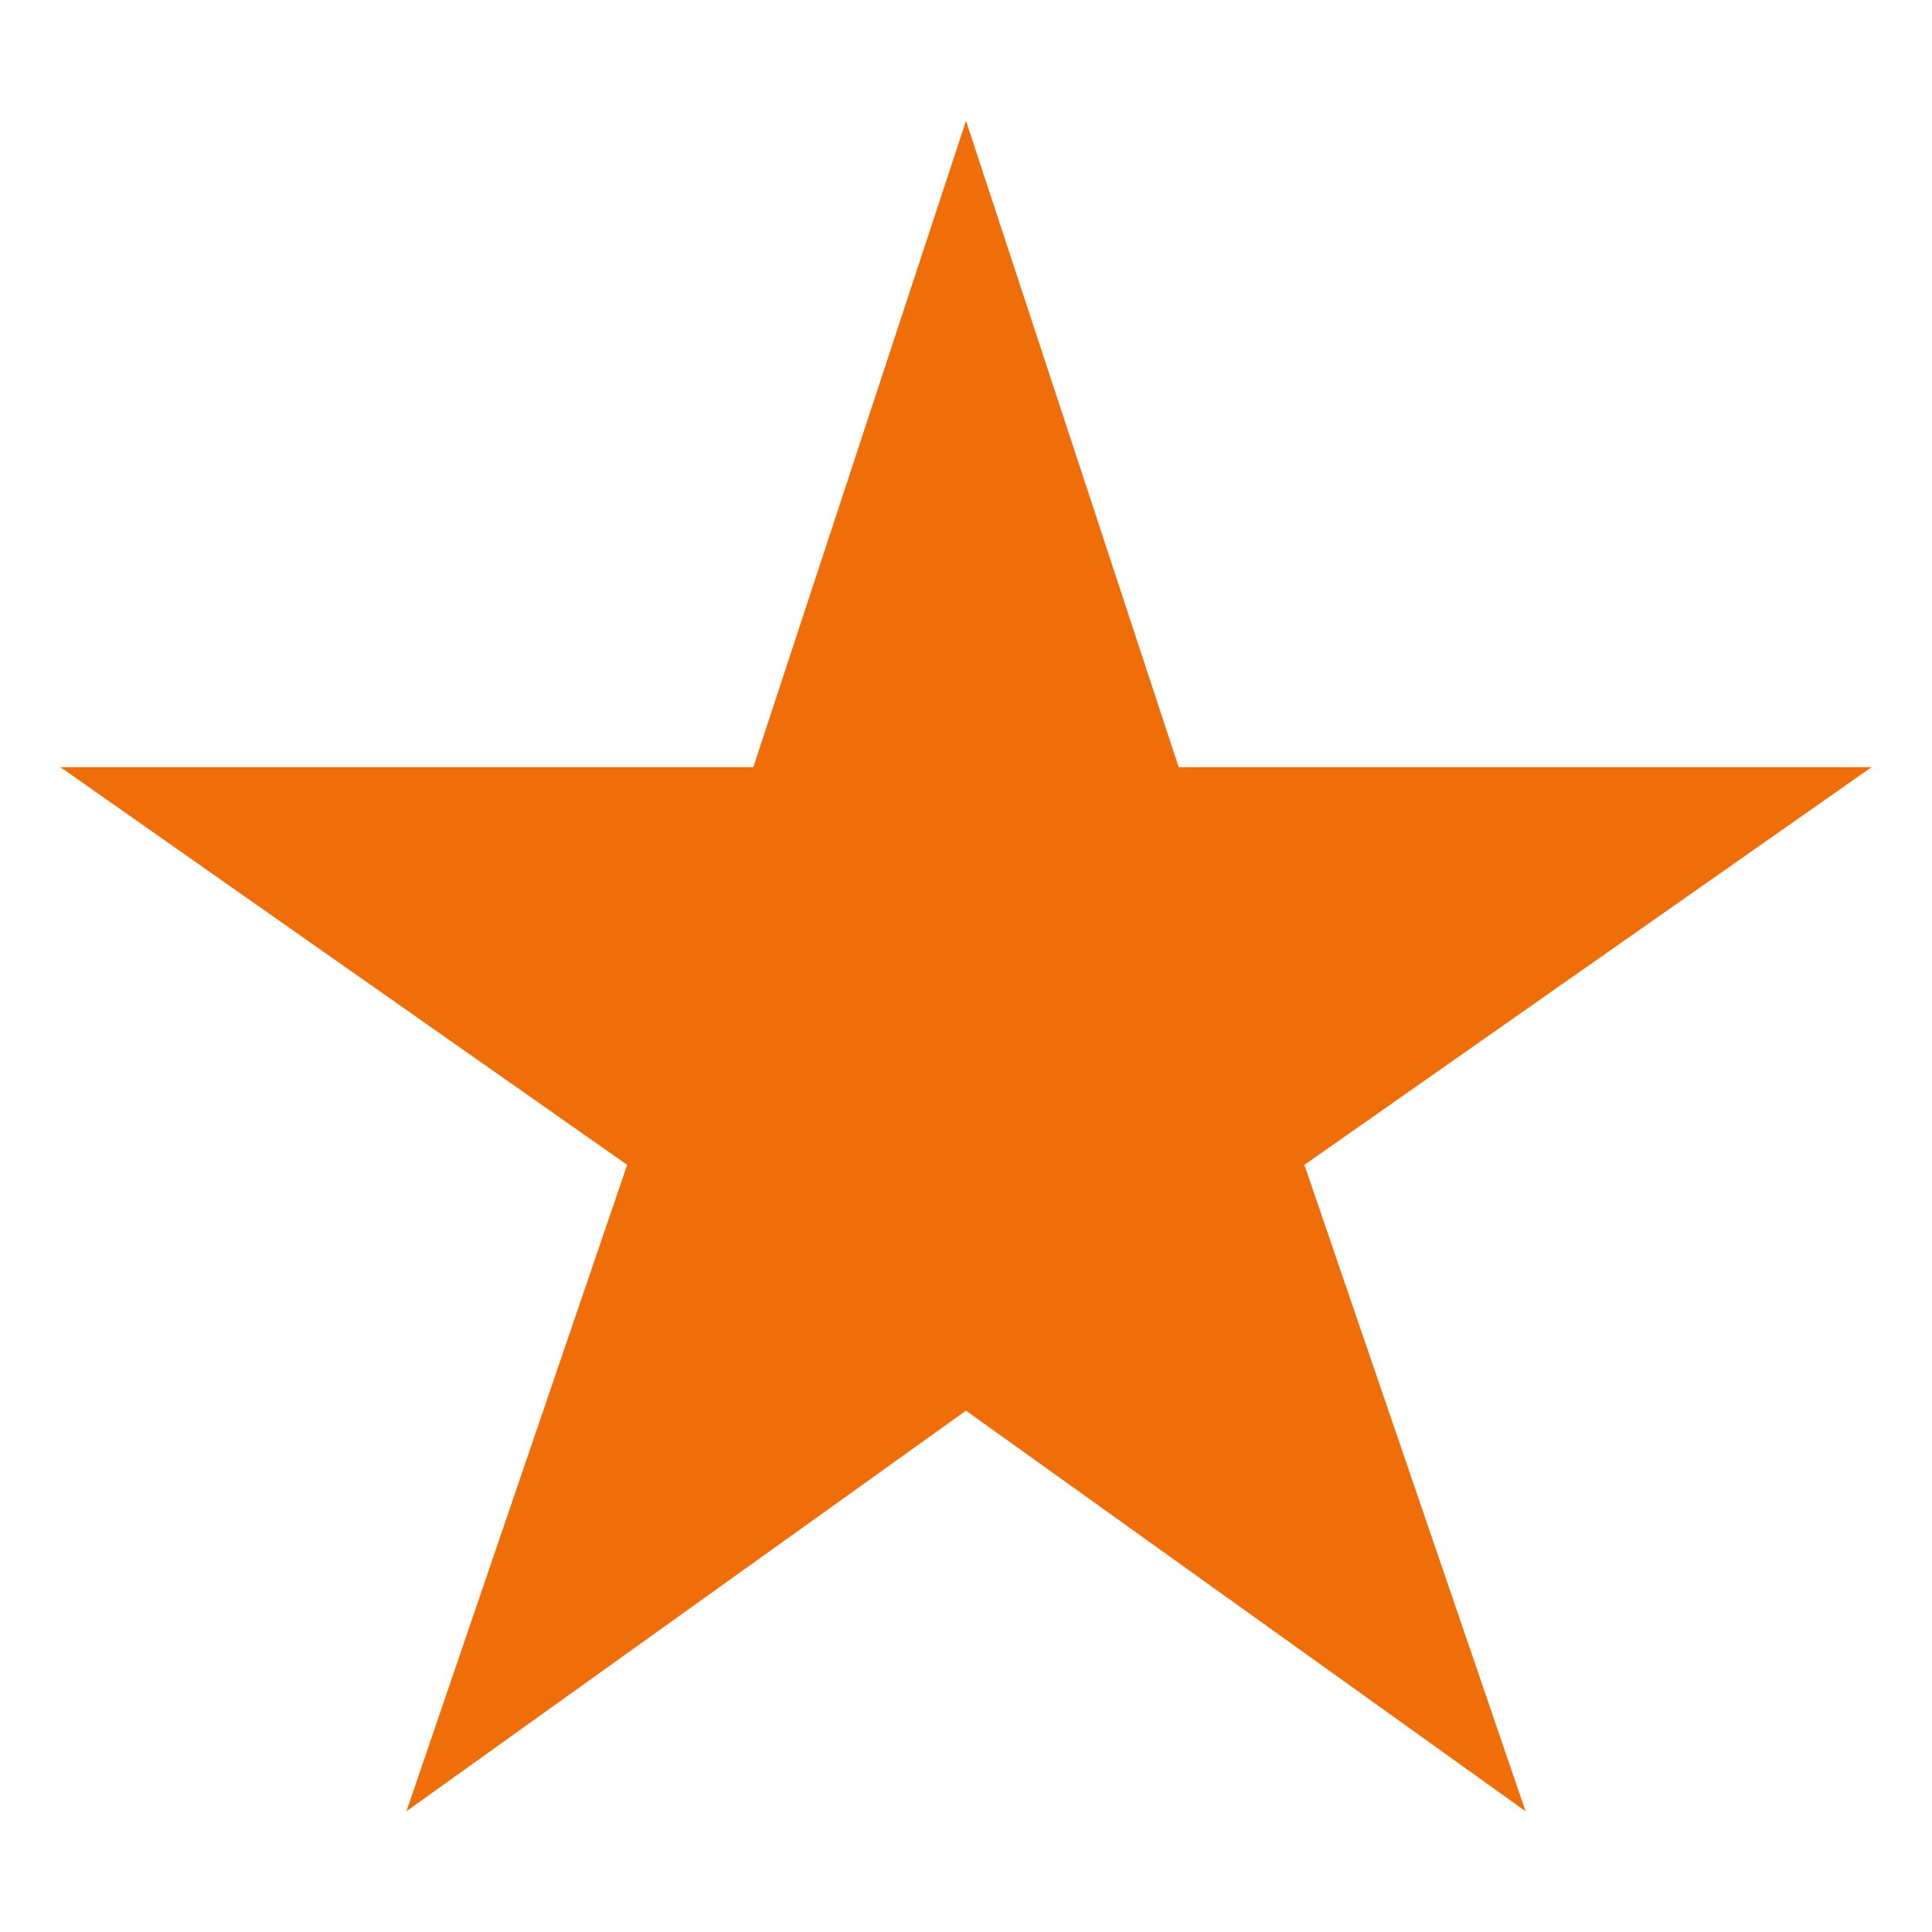
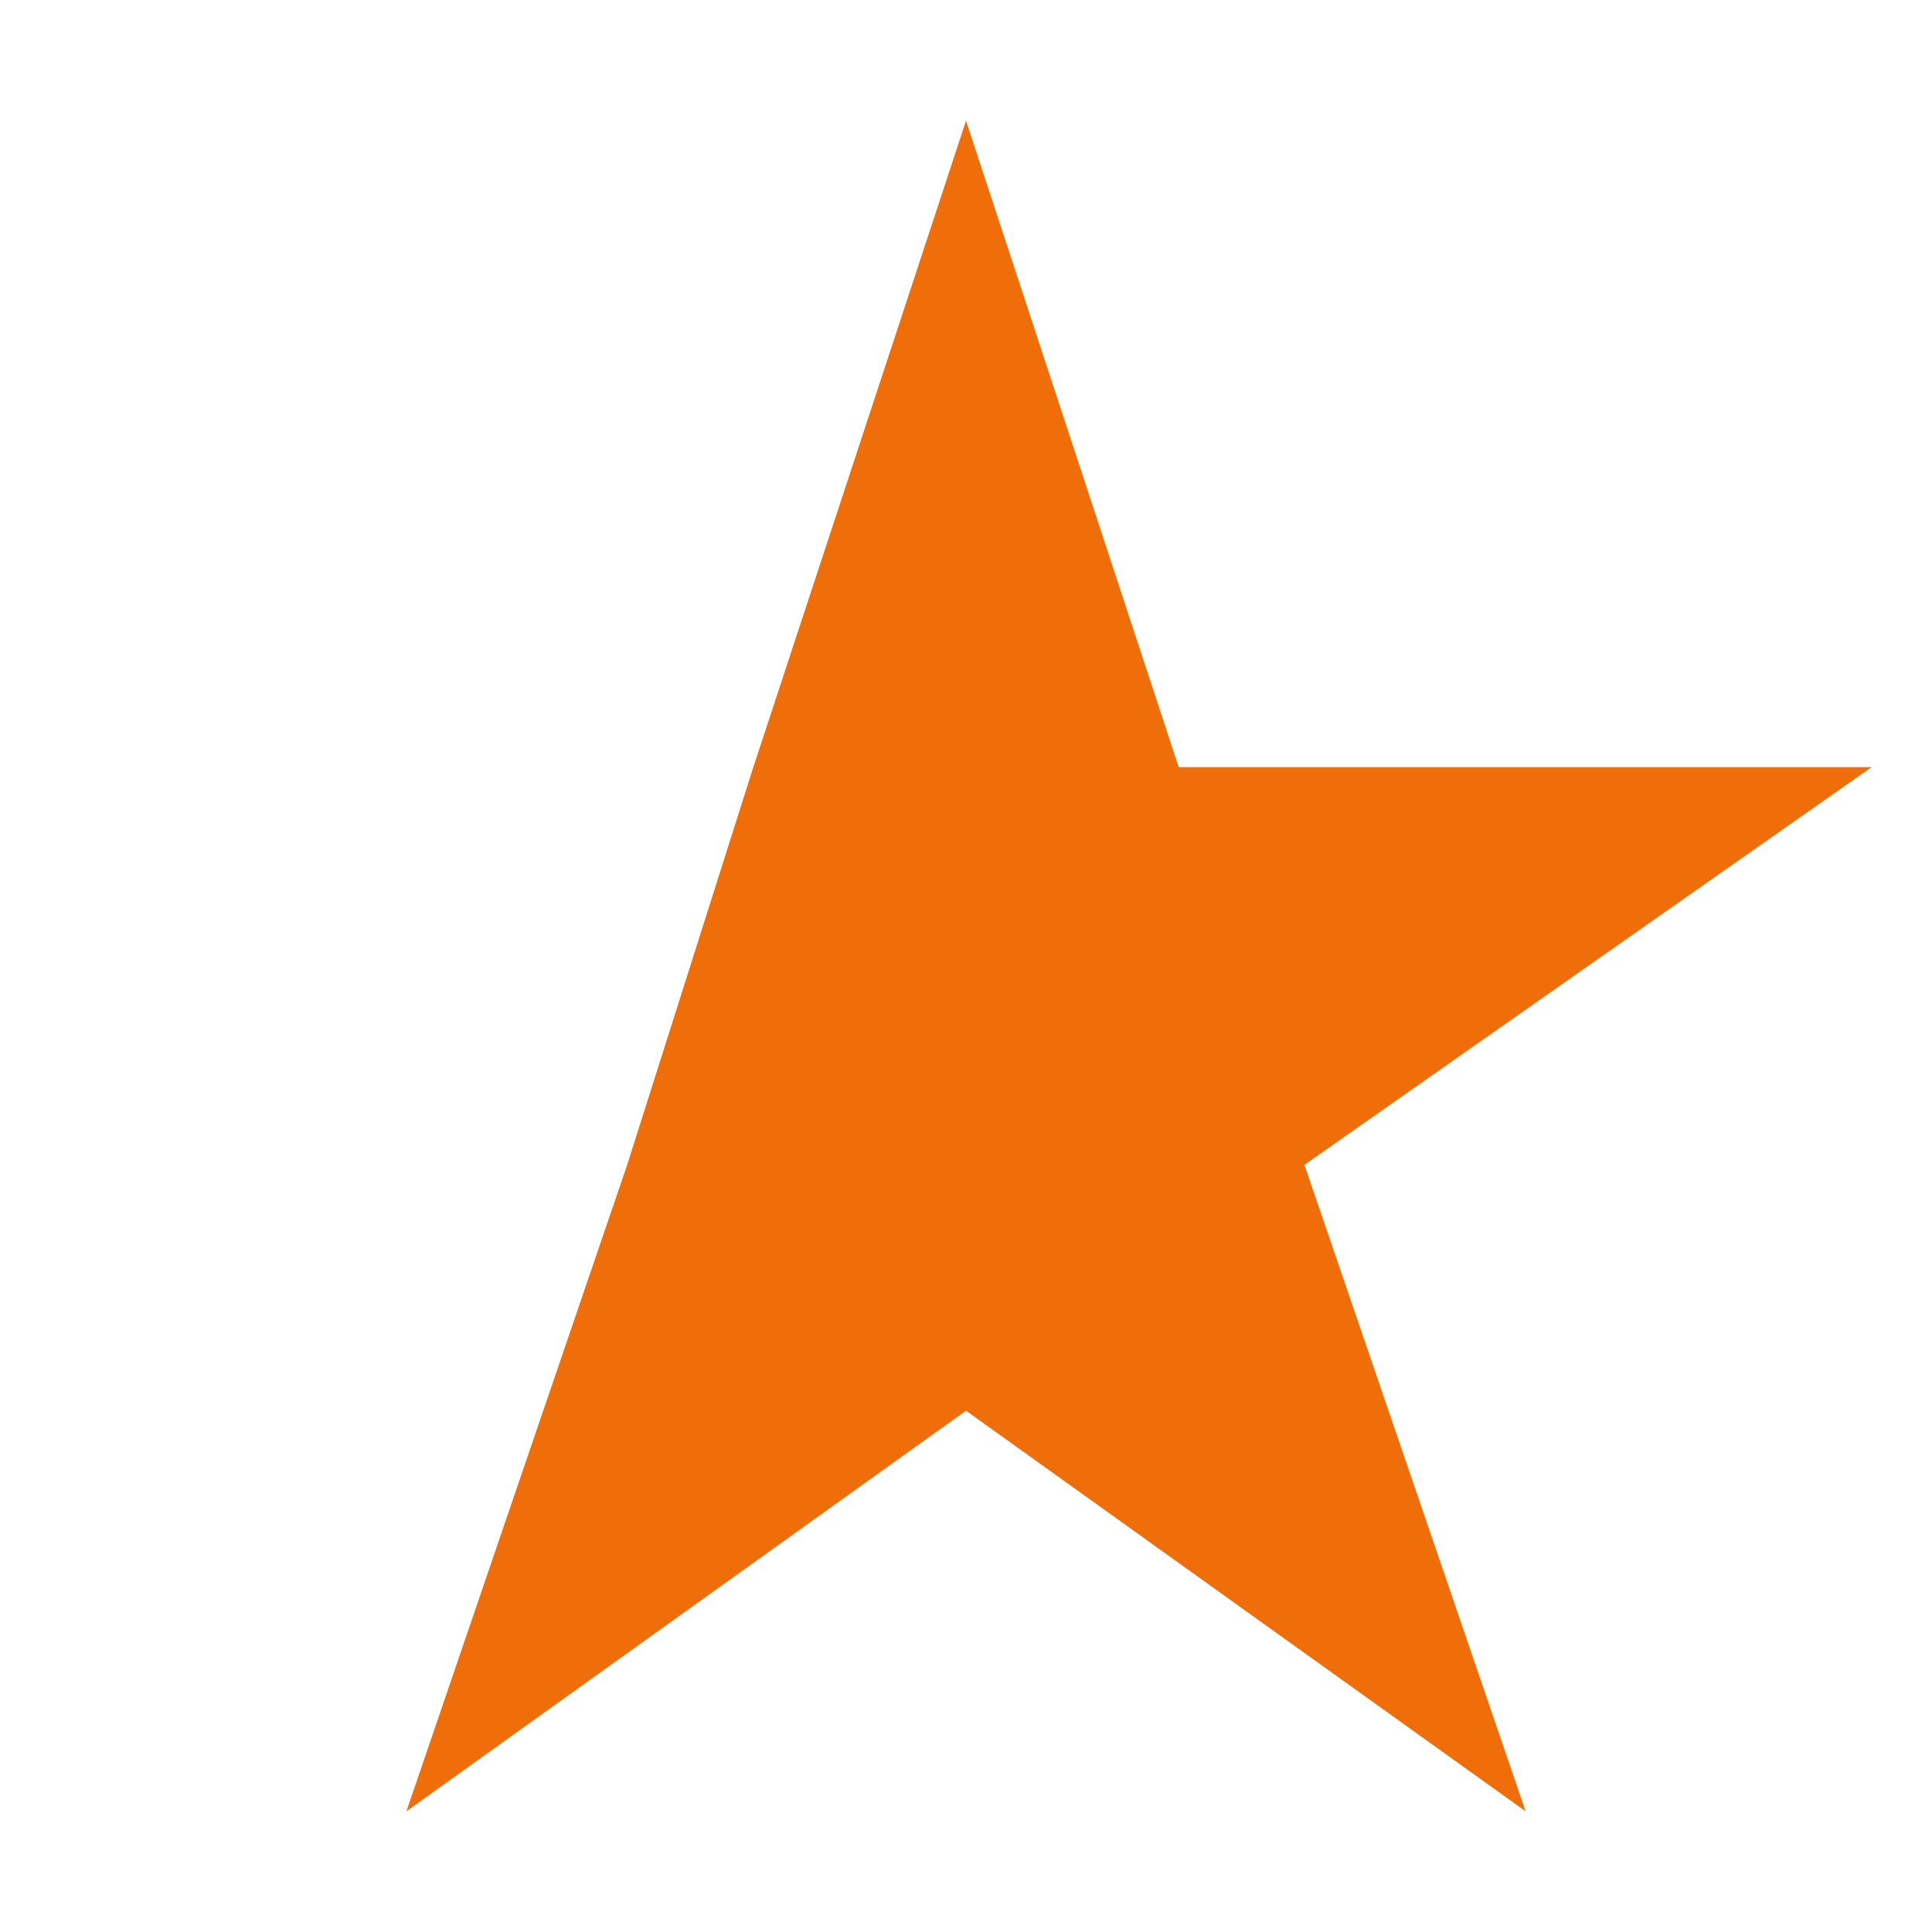
<svg xmlns="http://www.w3.org/2000/svg" fill="#f06e0a" width="64px" height="64px" viewBox="0 0 512.00 512.00" stroke="#f06e0a" stroke-width="0.005">
  <g id="SVGRepo_bgCarrier" stroke-width="0" />
  <g id="SVGRepo_tracerCarrier" stroke-linecap="round" stroke-linejoin="round" stroke="#CCCCCC" stroke-width="19.456" />
  <g id="SVGRepo_iconCarrier">
    <title>ionicons-v5-e</title>
-     <path d="M496,203.3H312.36L256,32,199.64,203.3H16L166.21,308.7,107.71,480,256,373.84,404.29,480,345.68,308.7Z" />
+     <path d="M496,203.3H312.36L256,32,199.64,203.3L166.21,308.7,107.71,480,256,373.84,404.29,480,345.68,308.7Z" />
  </g>
</svg>